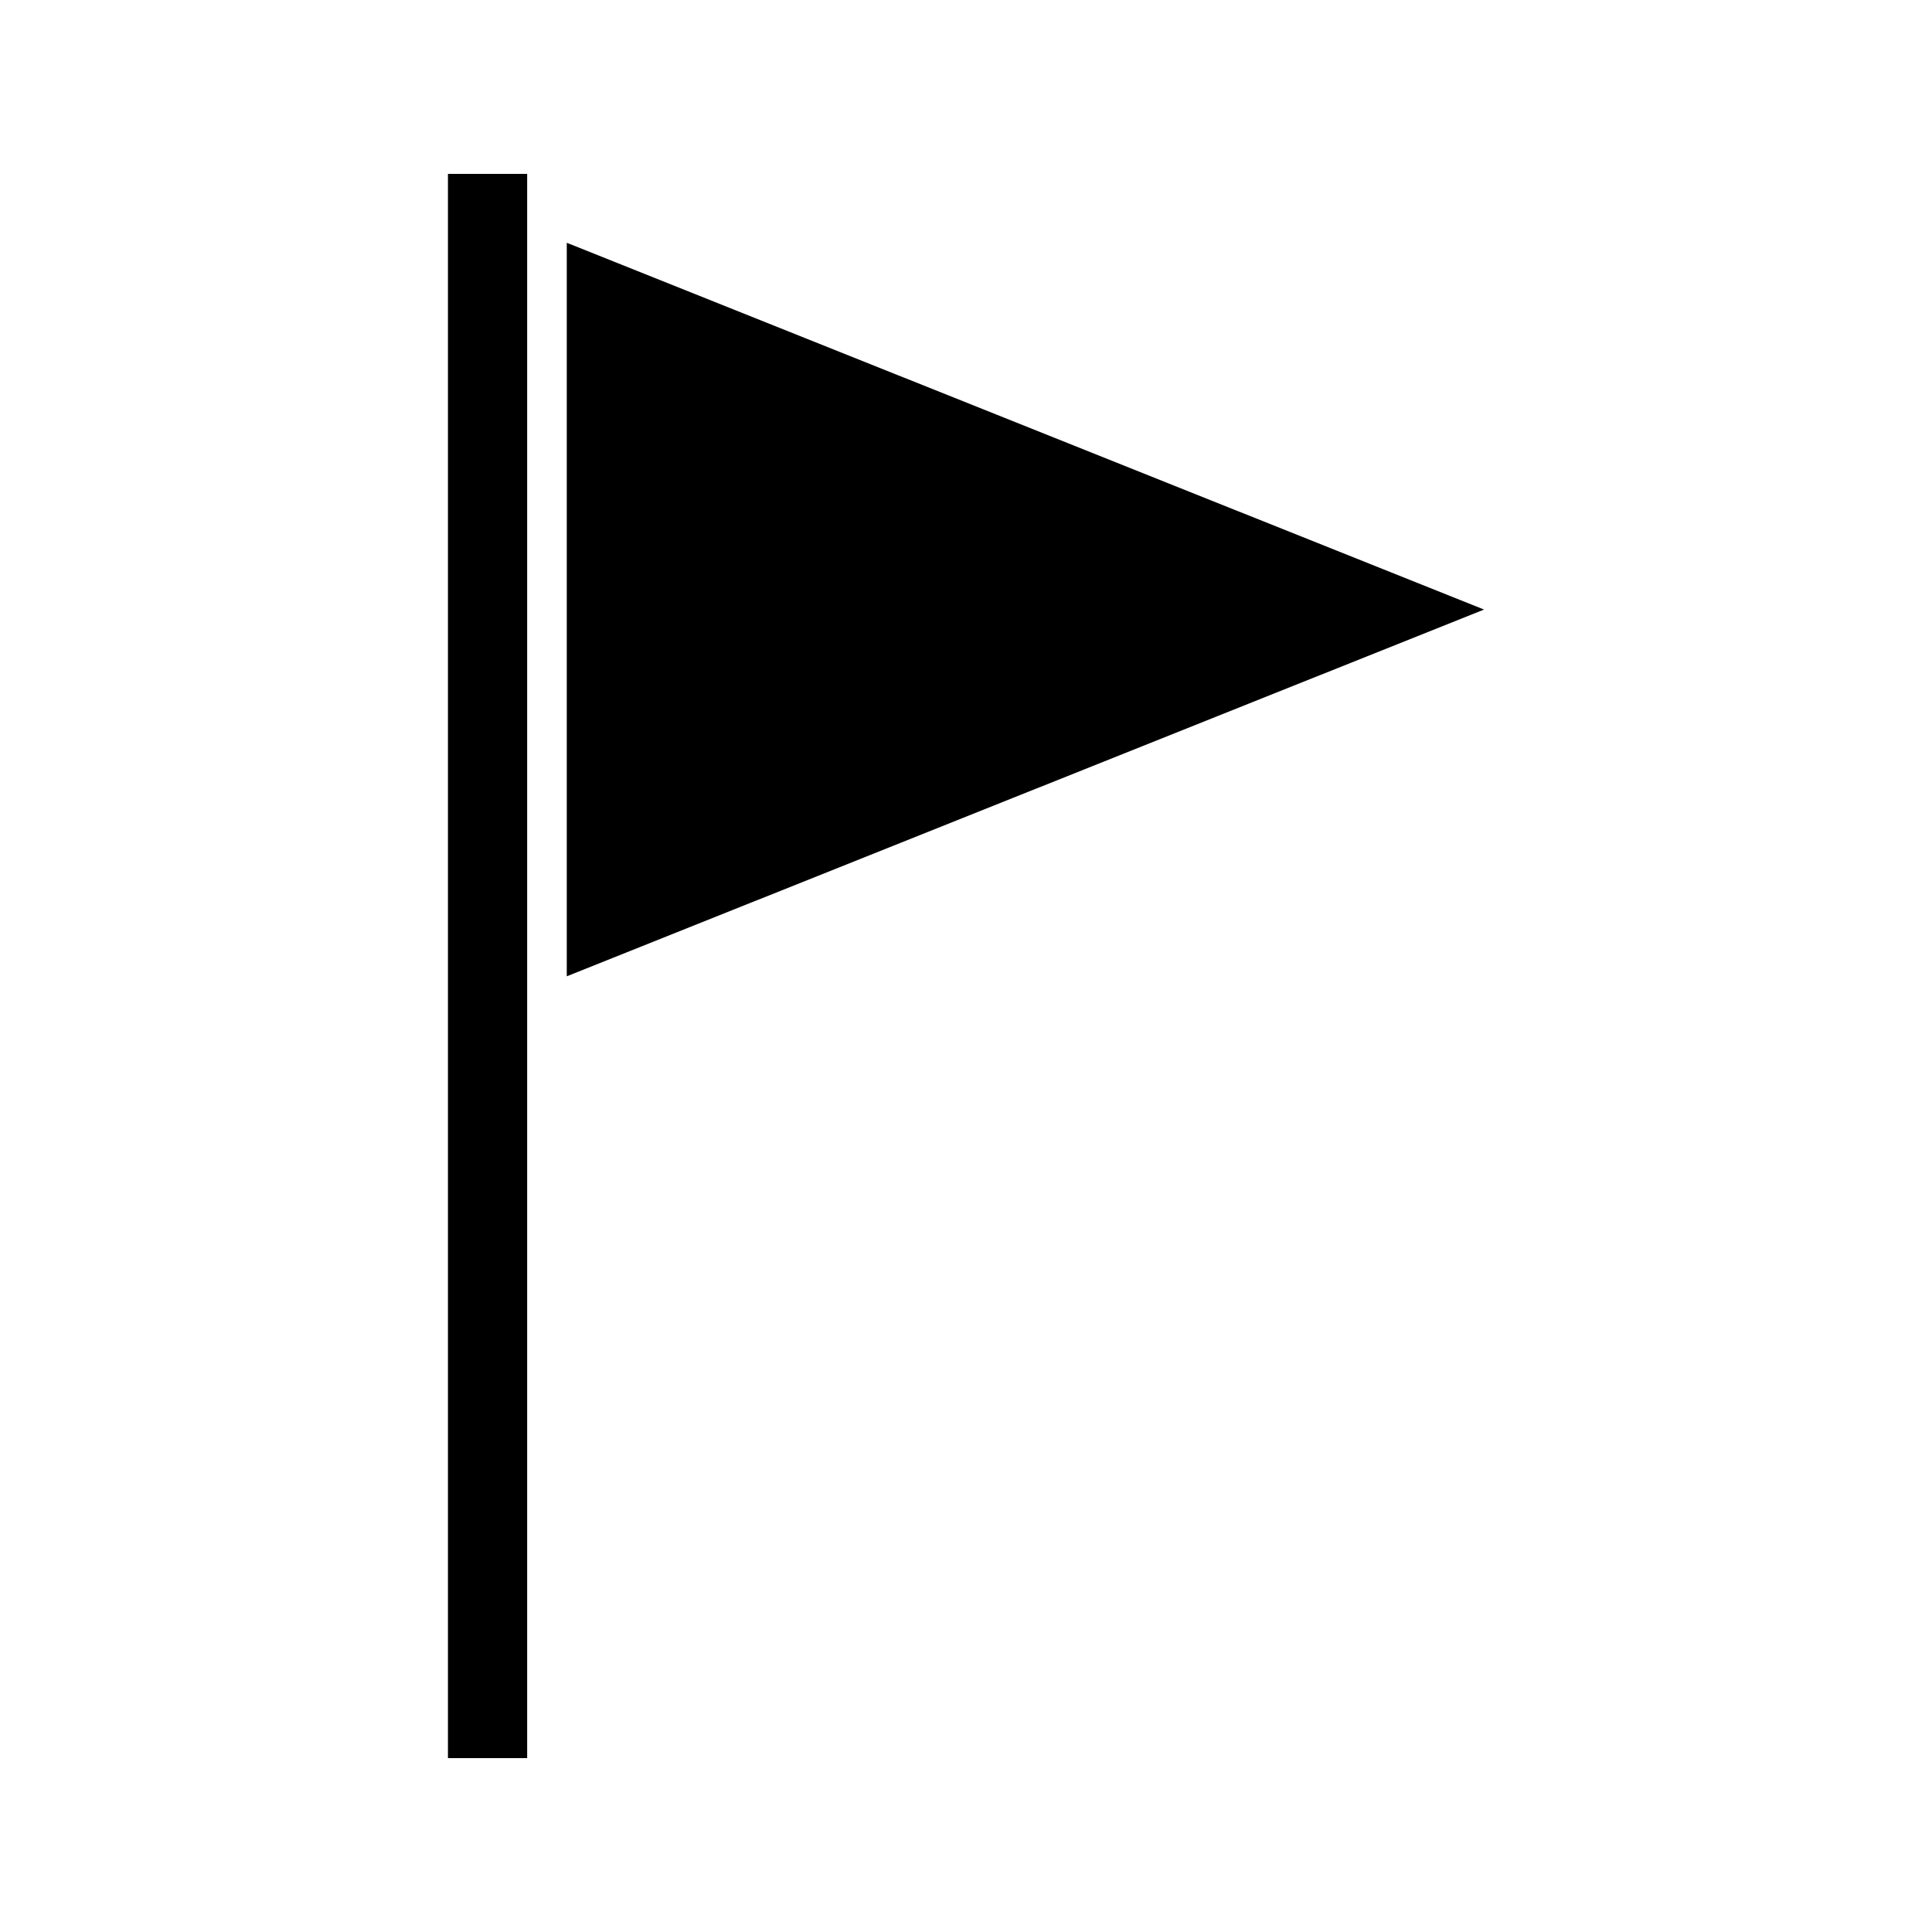
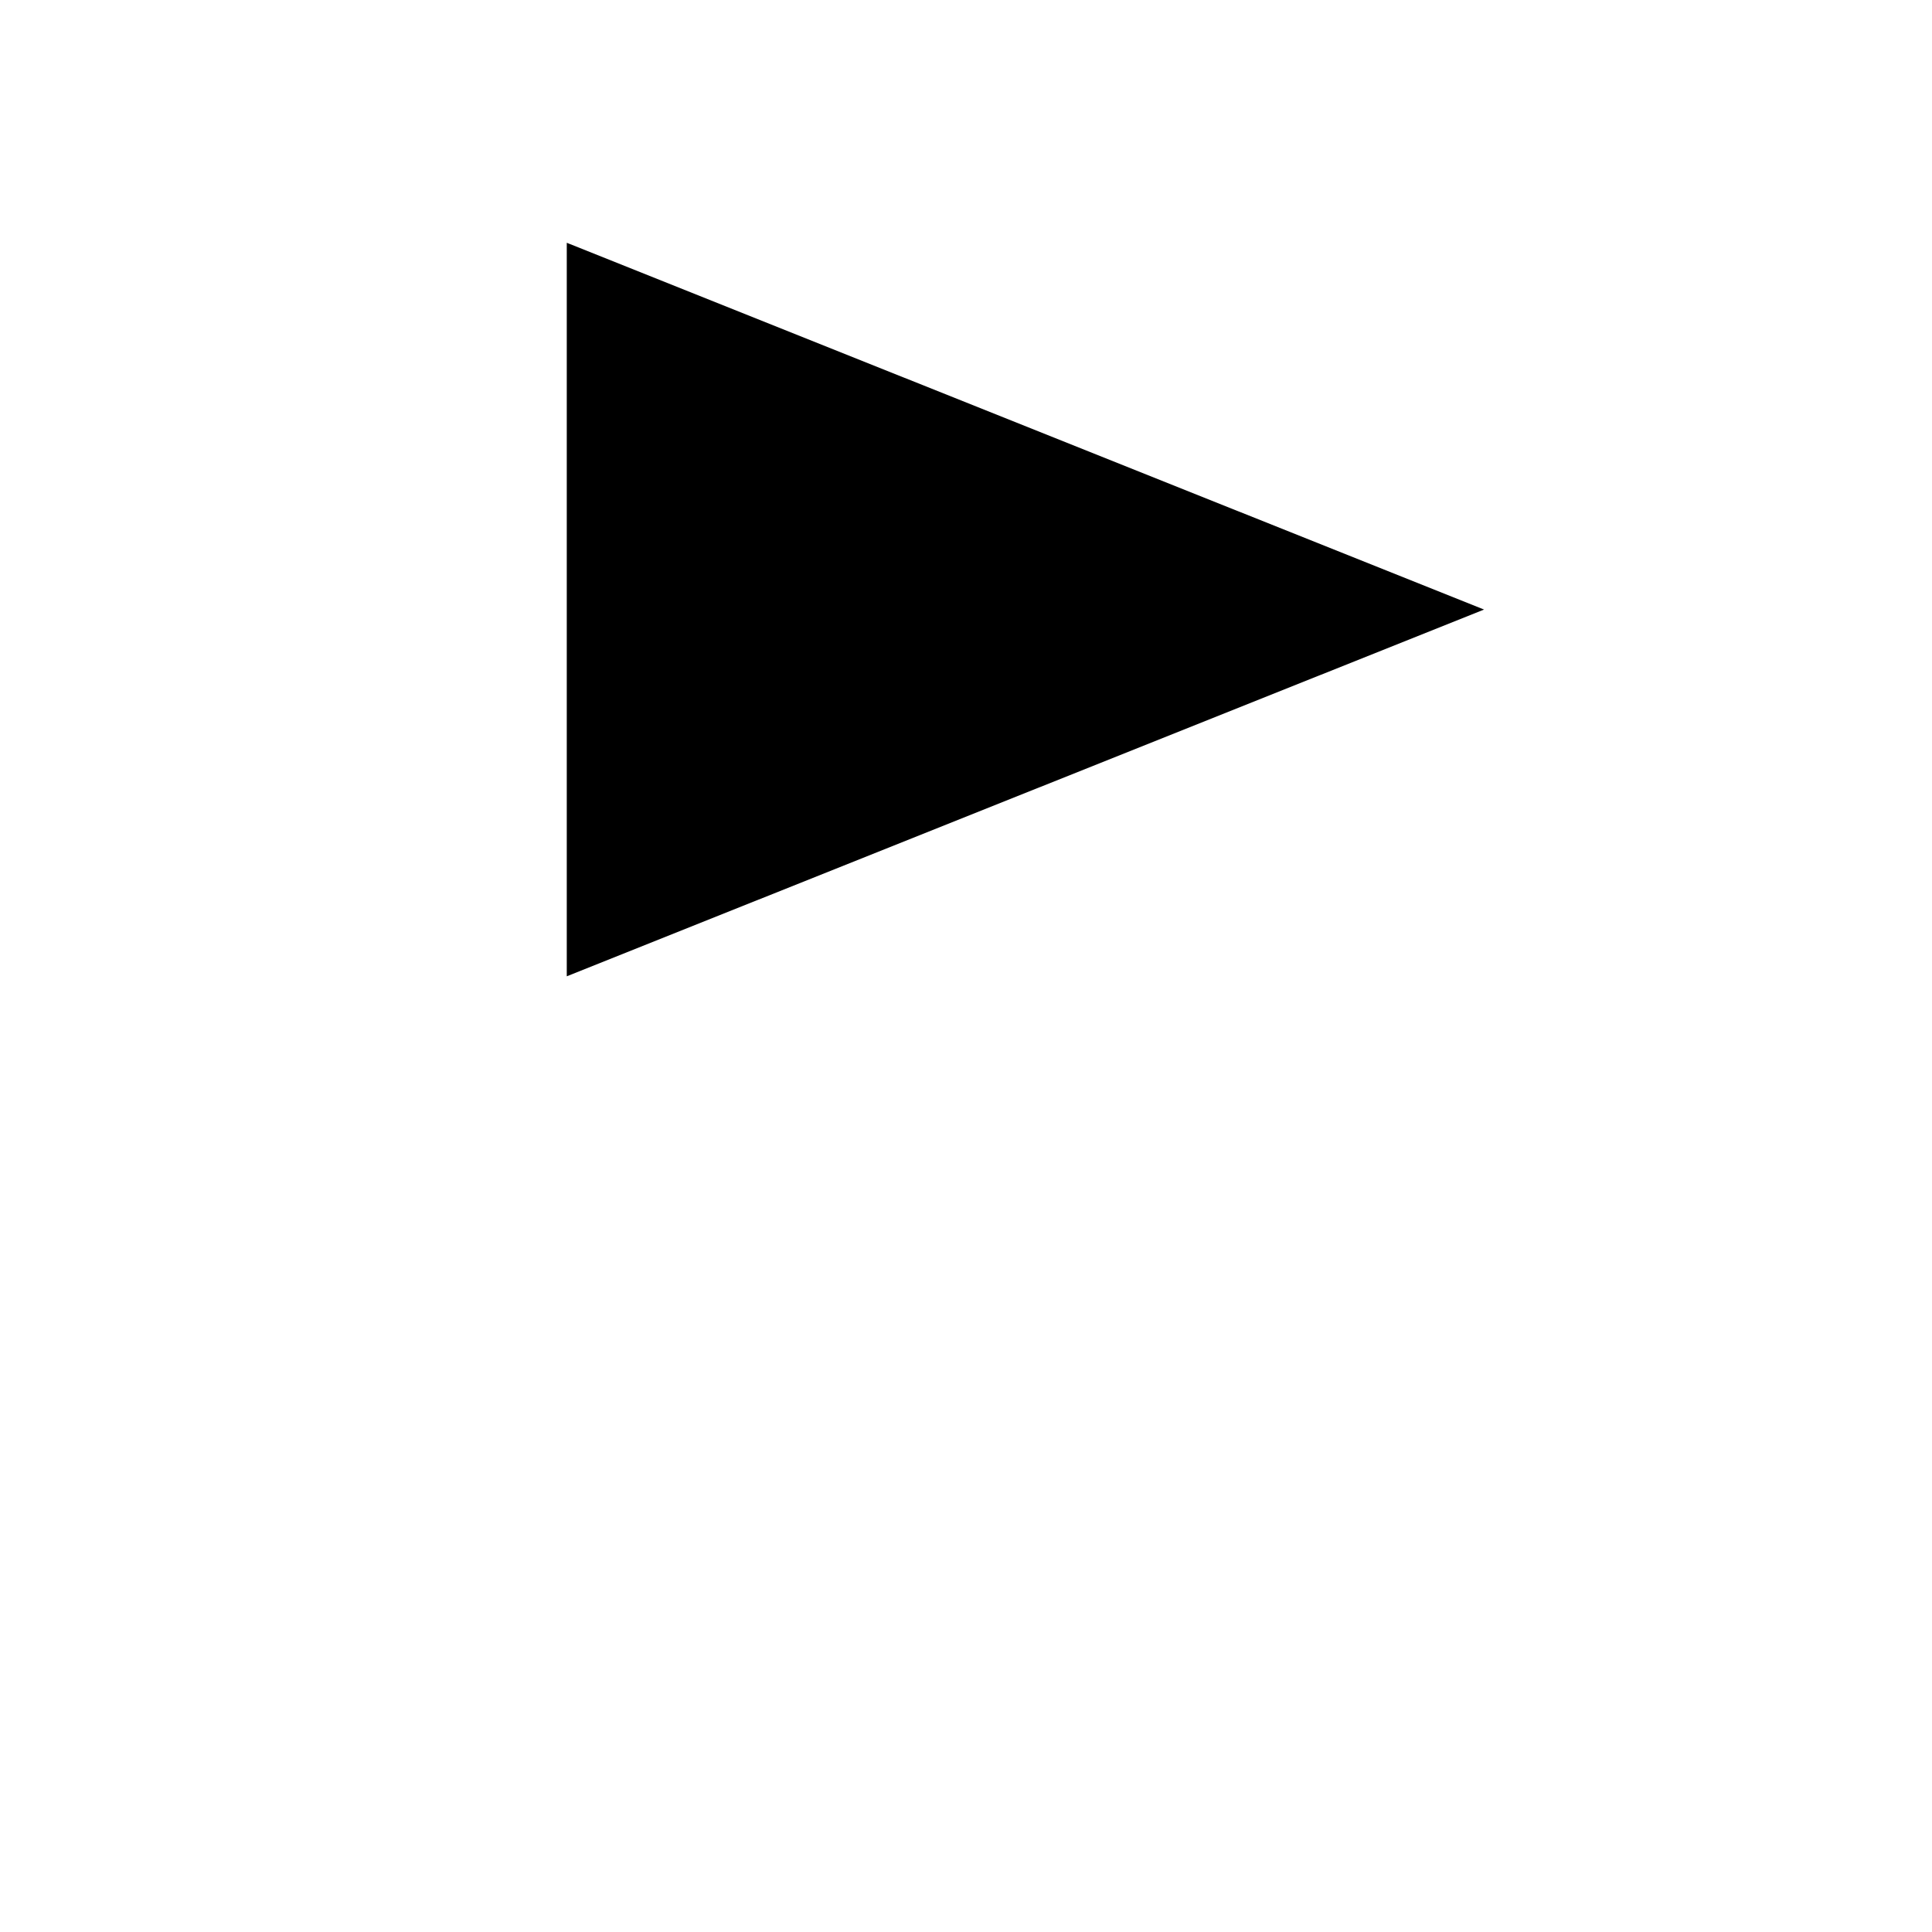
<svg xmlns="http://www.w3.org/2000/svg" fill="#000000" width="800px" height="800px" version="1.1" viewBox="144 144 512 512">
  <g>
    <path d="m294.2 208.34v194.39l243.09-97.191z" />
-     <path d="m262.71 190.08h20.992v419.84h-20.992z" />
  </g>
</svg>